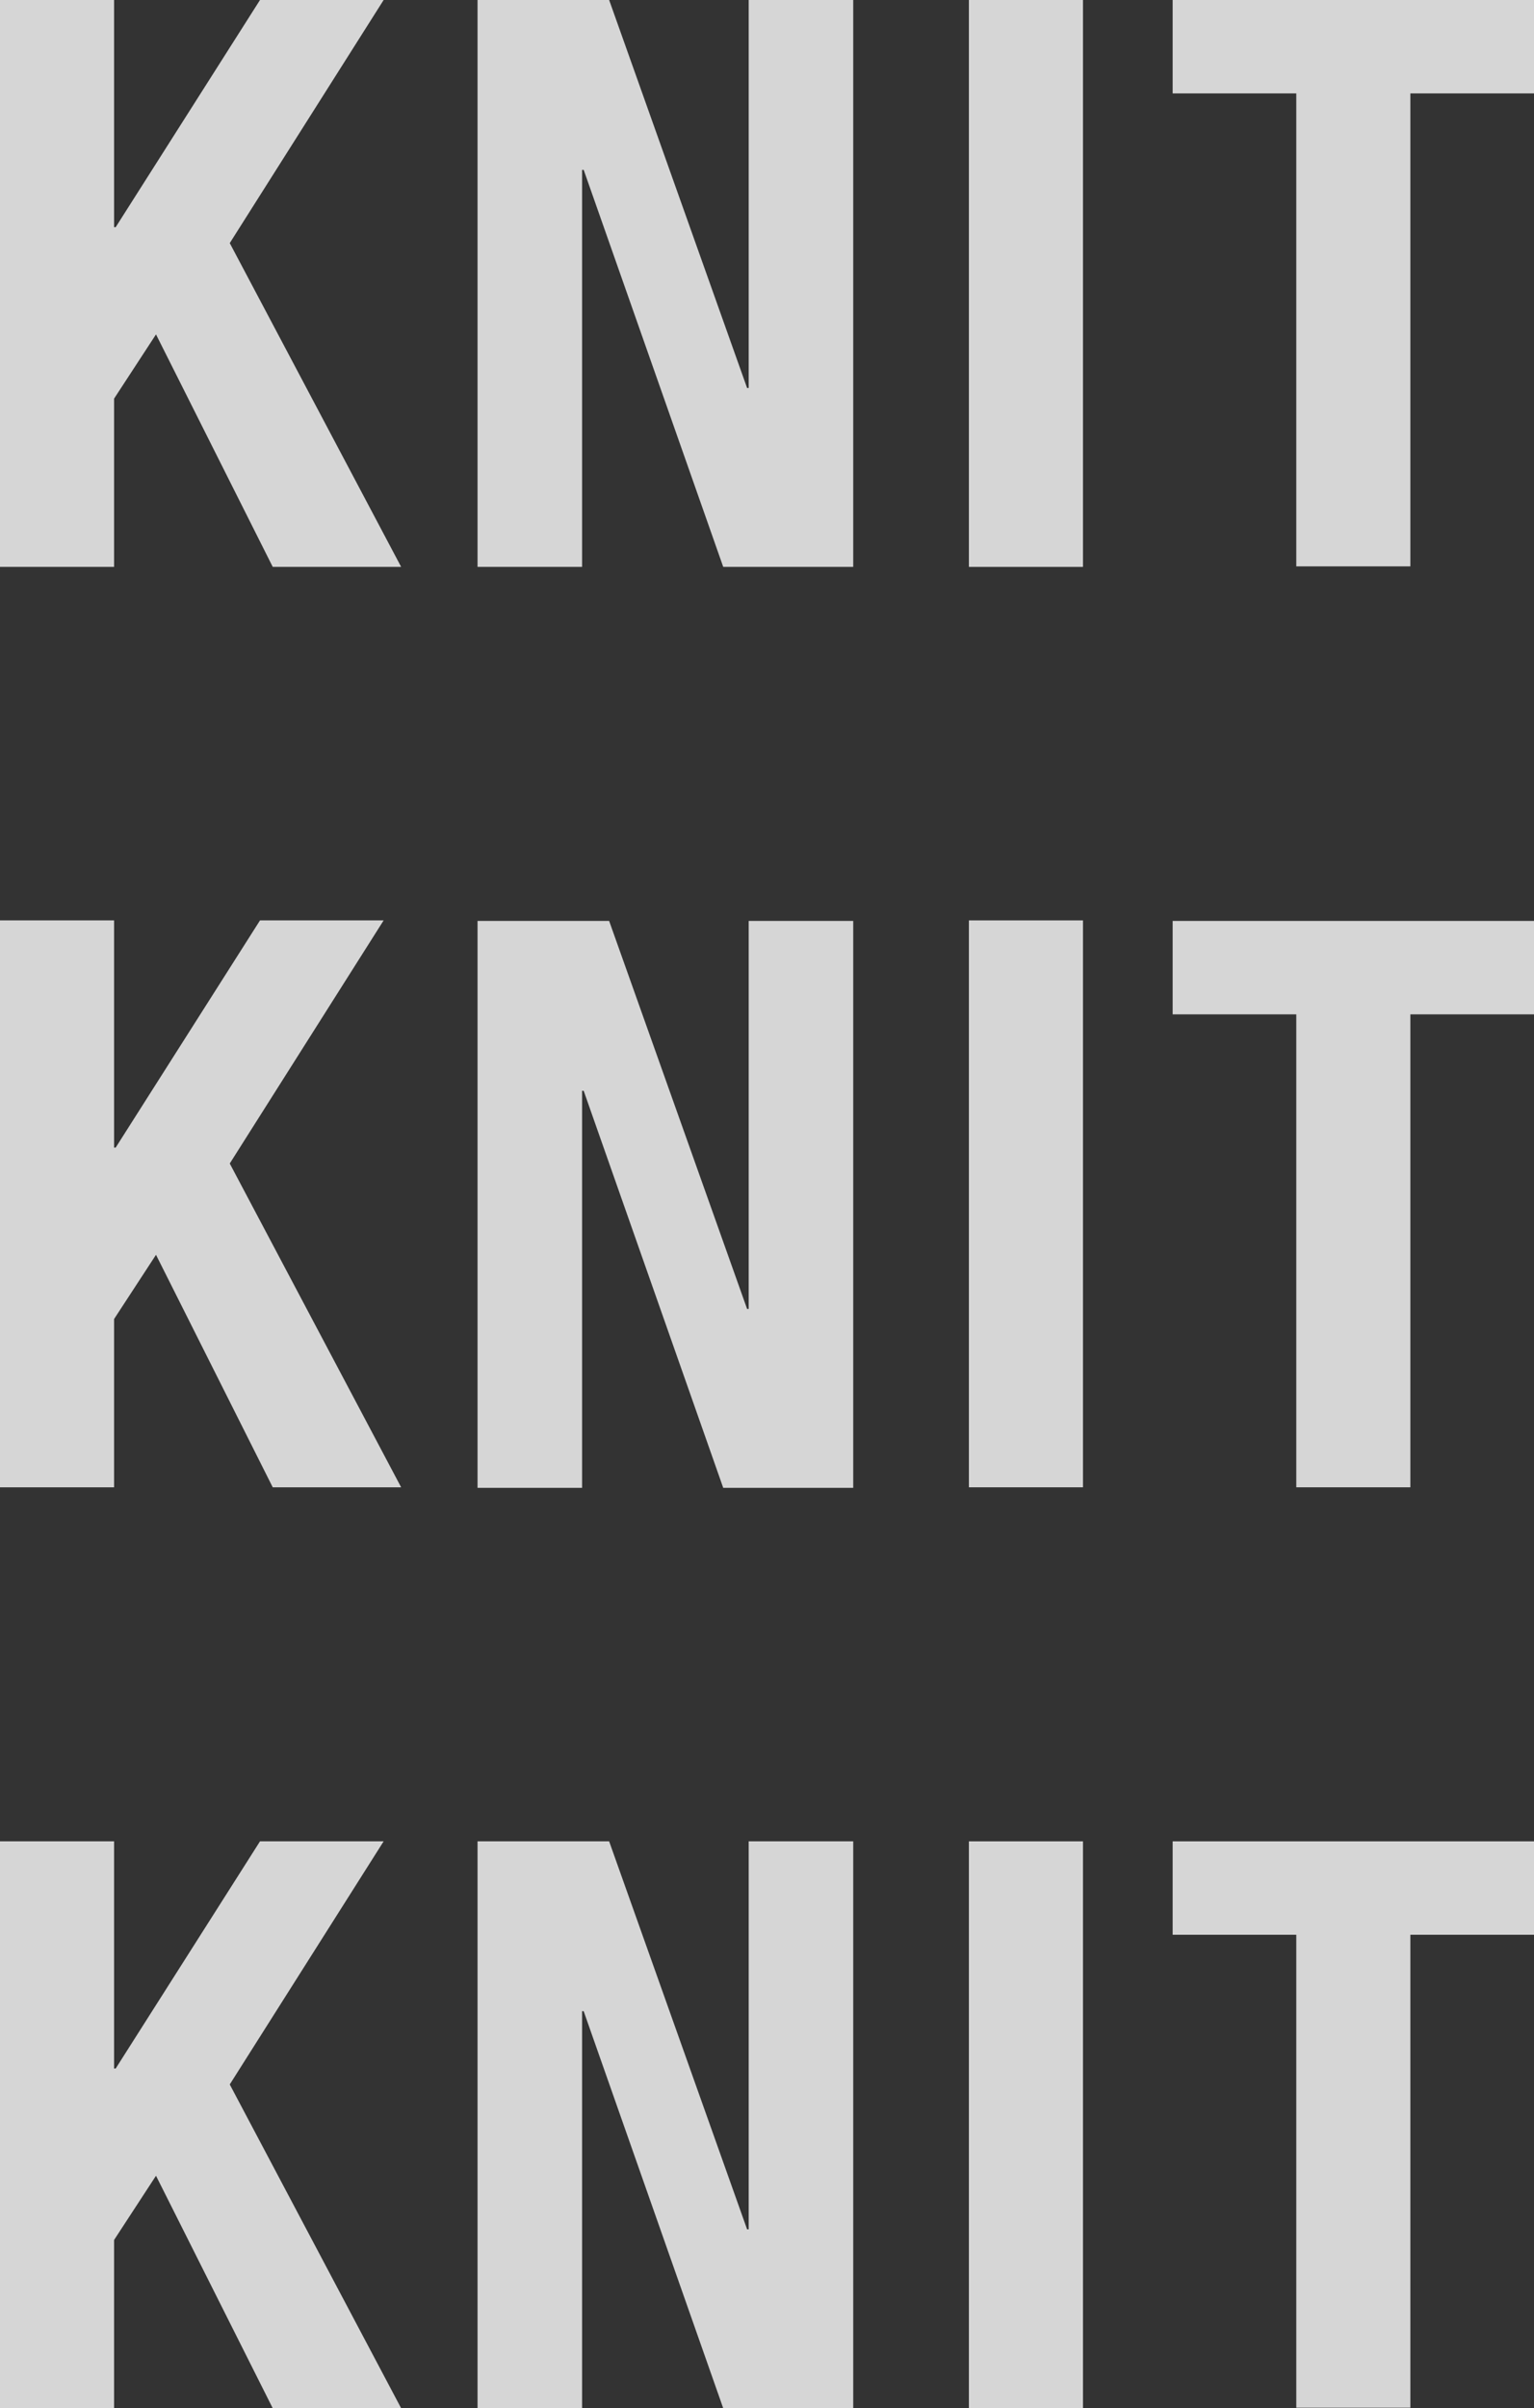
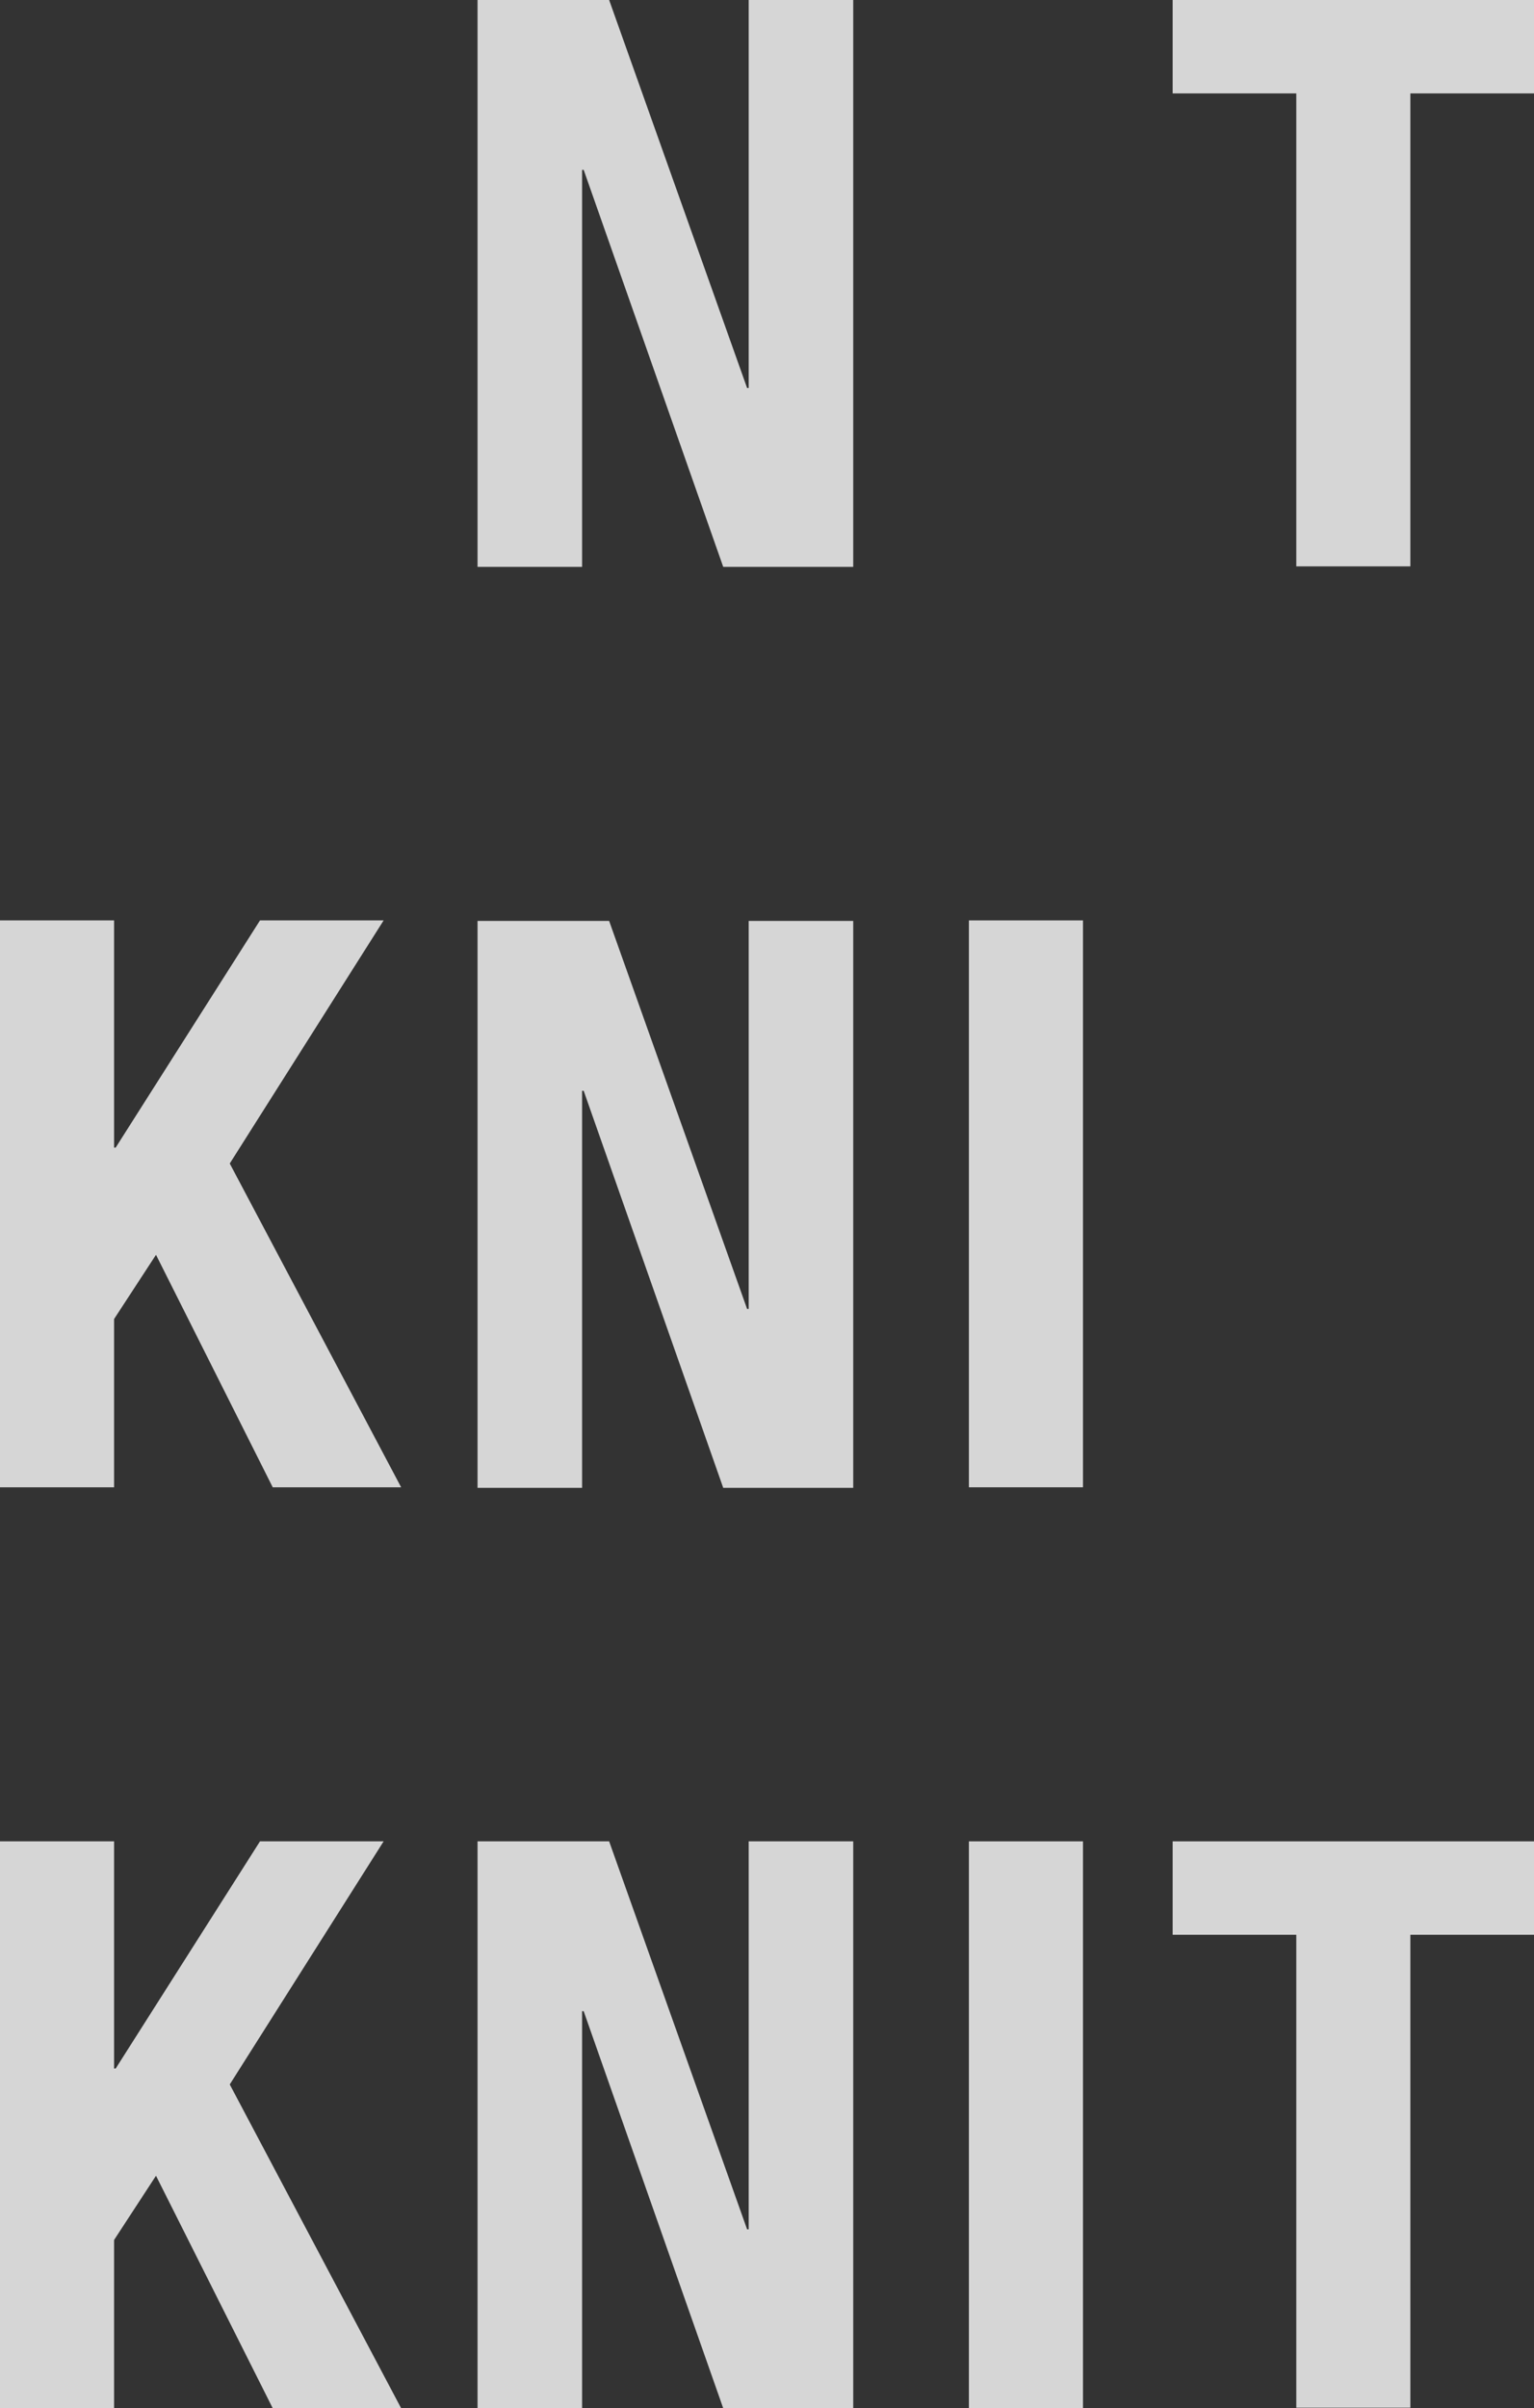
<svg xmlns="http://www.w3.org/2000/svg" version="1.1" viewBox="0 0 289.1 453.7">
  <rect x="0" y="0" width="289.1" height="453.7" fill="#333333" stroke="none" />
  <defs>
    <style>
      .cls-1 {
        fill: #fff;
      }

      .cls-2 {
        opacity: .8;
      }
    </style>
  </defs>
  <g>
    <g id="_レイヤー_1" data-name="レイヤー_1">
      <g class="cls-2">
-         <path class="cls-1" d="M21.5,42.8h.3L49,0h23.3l-29,45.8,32.3,61h-24.2l-22-43.8-7.9,12.1v31.7H0V0h21.5v42.8Z" />
        <path class="cls-1" d="M140.8,73.1h.3V0h19.7v106.8h-24.5l-26.3-74.8h-.3v74.8h-19.7V0h24.8l26,73.1Z" />
-         <path class="cls-1" d="M182.6,0h21.5v106.8h-21.5V0Z" />
+         <path class="cls-1" d="M182.6,0h21.5v106.8V0Z" />
        <path class="cls-1" d="M289.1,17.6h-23.3v89.1h-21.5V17.6h-23.3V0h68.2v17.6Z" />
        <path class="cls-1" d="M21.5,216.2h.3l27.2-42.8h23.3l-29,45.8,32.3,61h-24.2l-22-43.8-7.9,12.1v31.7H0v-106.8h21.5v42.8Z" />
        <path class="cls-1" d="M140.8,246.6h.3v-73.1h19.7v106.8h-24.5l-26.3-74.8h-.3v74.8h-19.7v-106.8h24.8l26,73.1Z" />
        <path class="cls-1" d="M182.6,173.4h21.5v106.8h-21.5v-106.8Z" />
-         <path class="cls-1" d="M289.1,191.1h-23.3v89.1h-21.5v-89.1h-23.3v-17.6h68.2v17.6Z" />
        <path class="cls-1" d="M21.5,389.7h.3l27.2-42.8h23.3l-29,45.8,32.3,61h-24.2l-22-43.8-7.9,12.1v31.7H0v-106.8h21.5v42.8Z" />
        <path class="cls-1" d="M140.8,420h.3v-73.1h19.7v106.8h-24.5l-26.3-74.8h-.3v74.8h-19.7v-106.8h24.8l26,73.1Z" />
        <path class="cls-1" d="M182.6,346.9h21.5v106.8h-21.5v-106.8Z" />
        <path class="cls-1" d="M289.1,364.5h-23.3v89.1h-21.5v-89.1h-23.3v-17.6h68.2v17.6Z" />
      </g>
    </g>
  </g>
</svg>